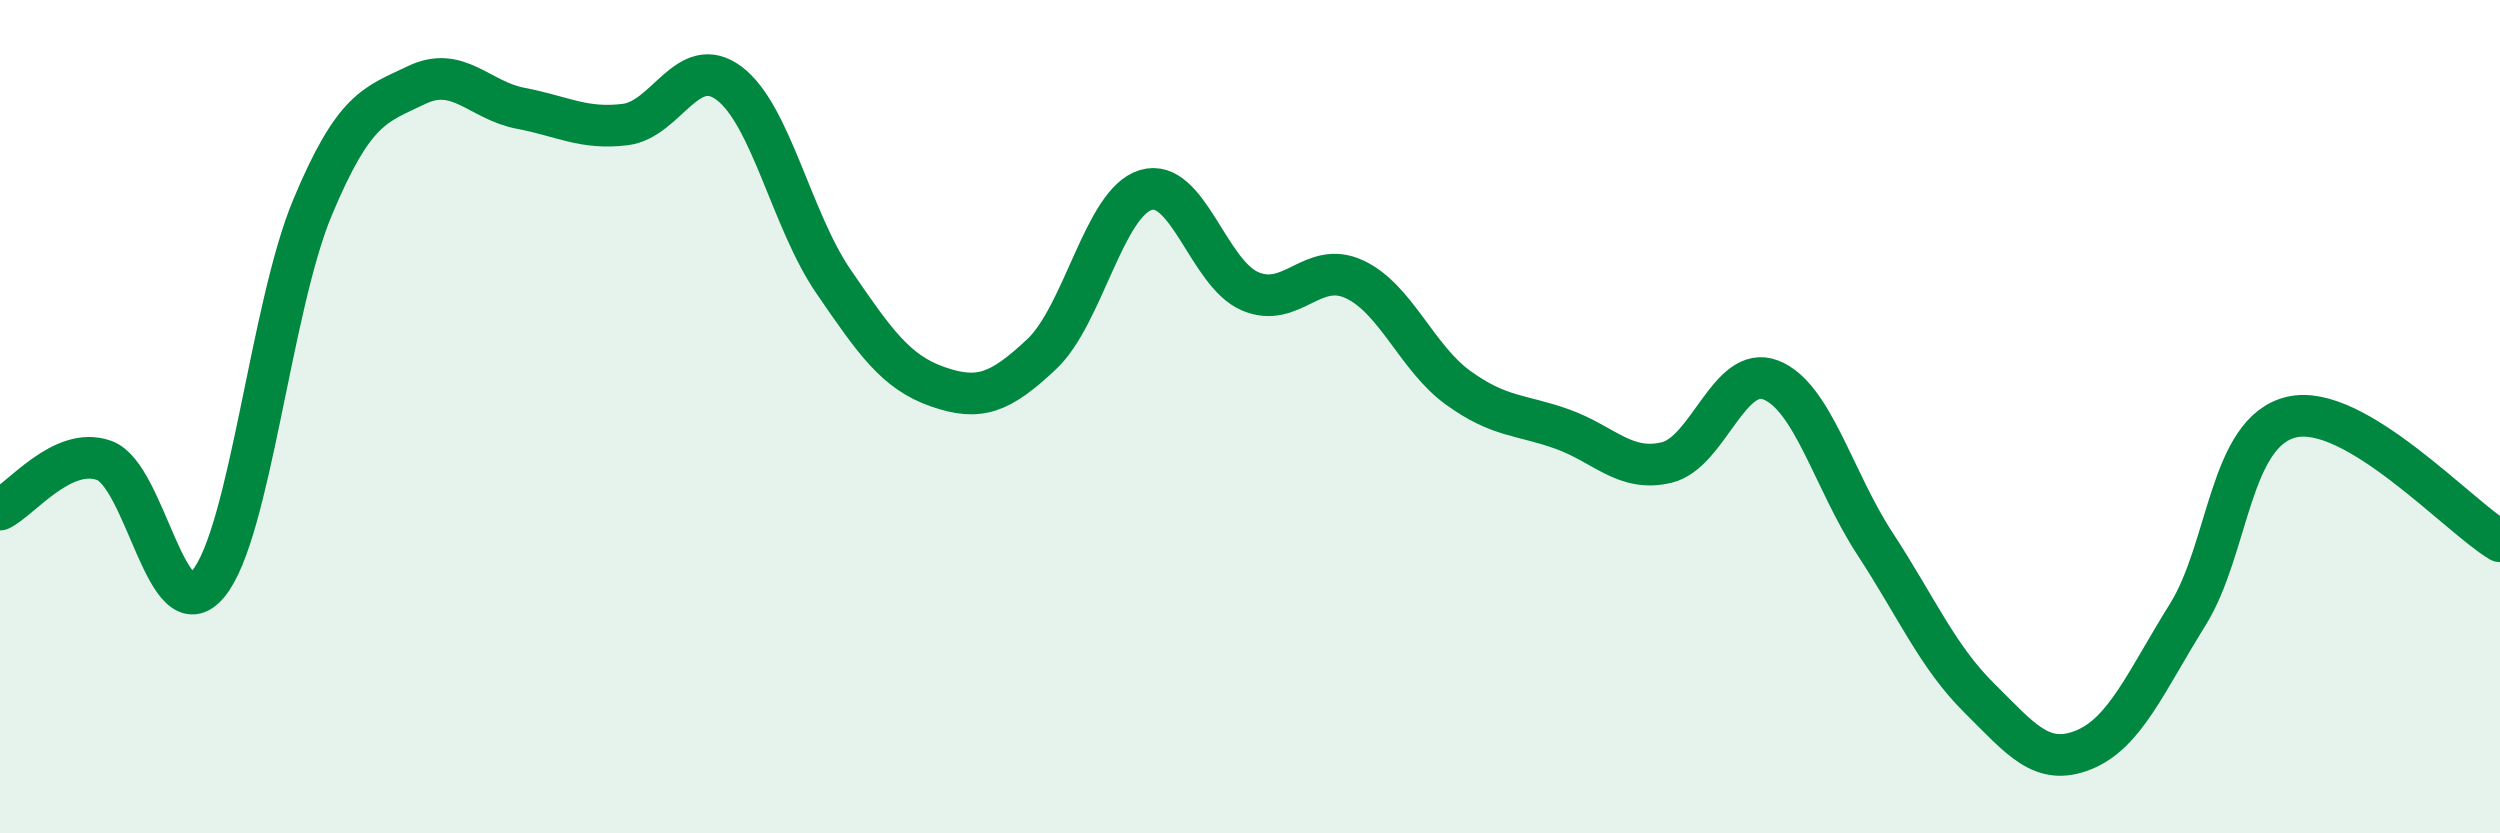
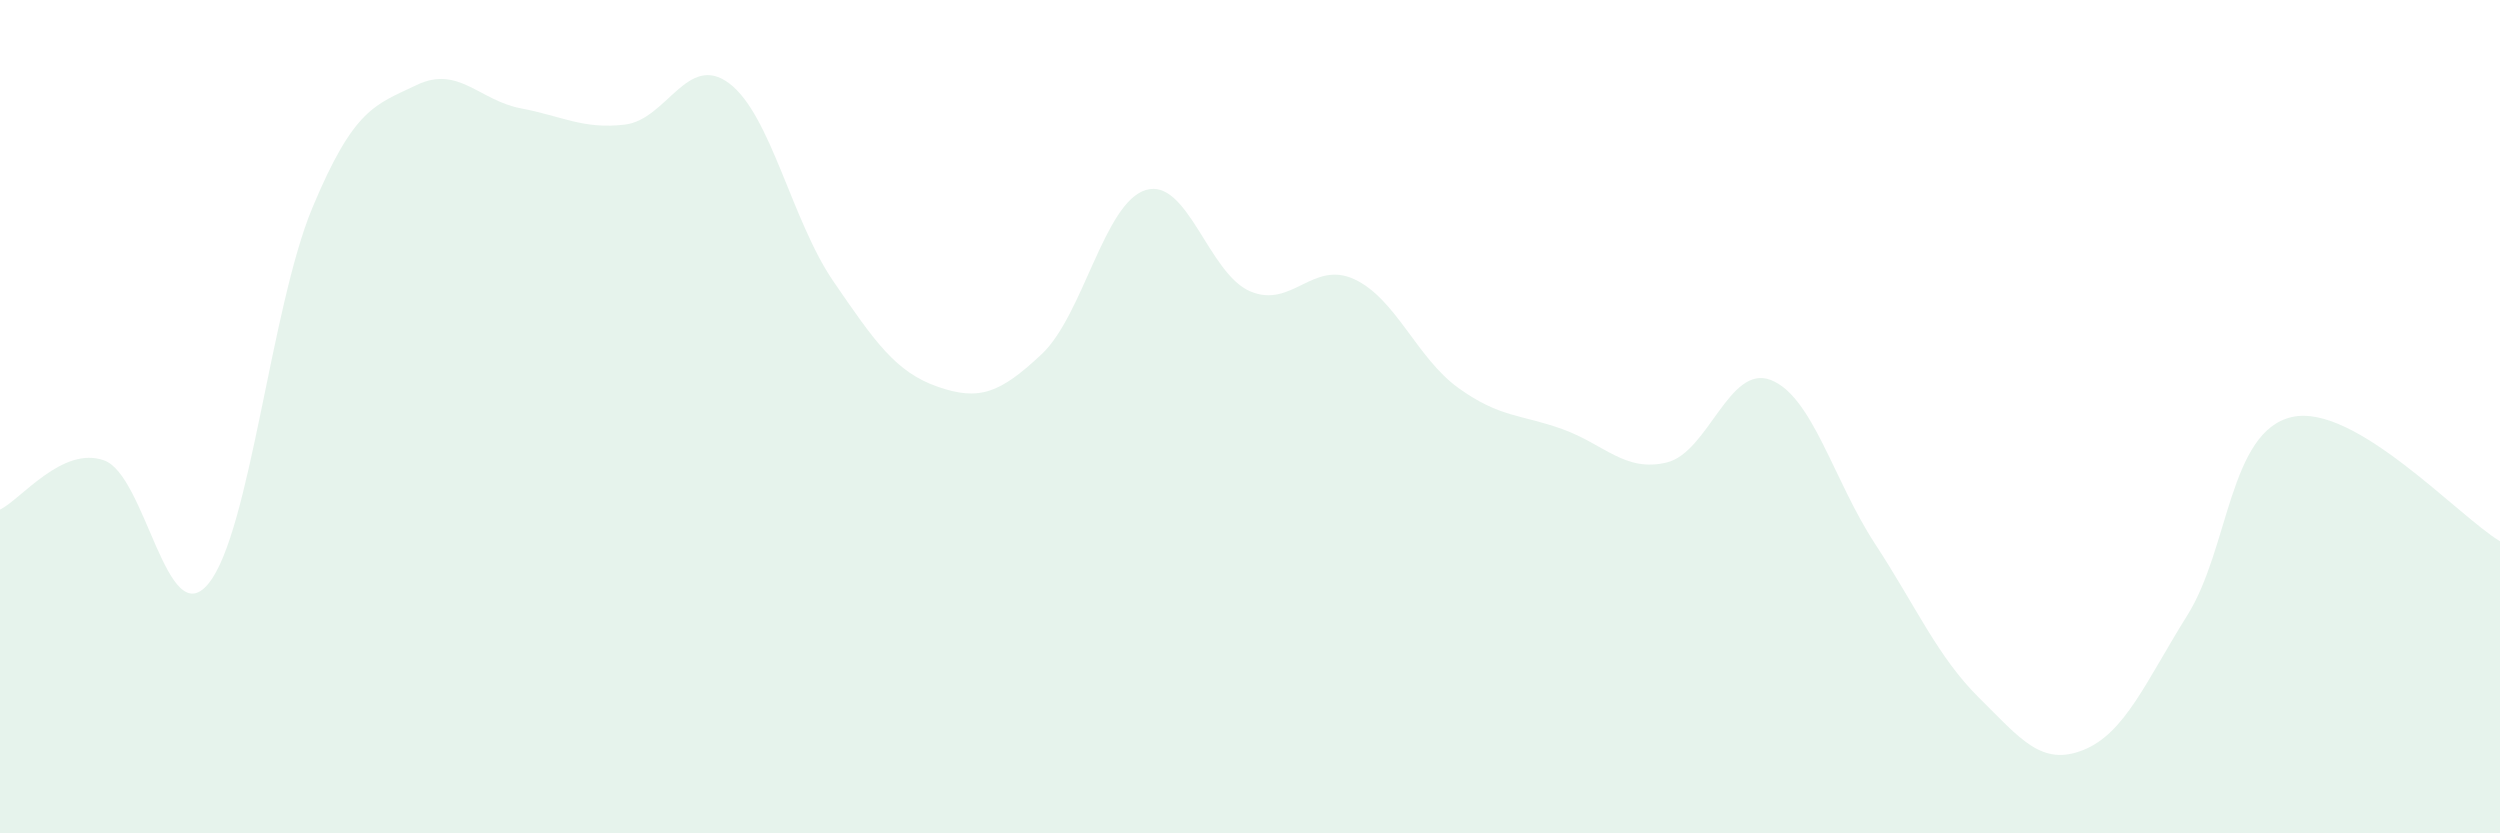
<svg xmlns="http://www.w3.org/2000/svg" width="60" height="20" viewBox="0 0 60 20">
  <path d="M 0,12.23 C 0.5,11.99 1.5,10.69 2.5,11.05 C 3.5,11.41 4,15.22 5,14.01 C 6,12.8 6.5,7.37 7.5,4.98 C 8.5,2.59 9,2.52 10,2.04 C 11,1.56 11.5,2.41 12.5,2.6 C 13.5,2.79 14,3.11 15,2.99 C 16,2.87 16.5,1.25 17.5,2 C 18.5,2.75 19,5.29 20,6.75 C 21,8.21 21.5,8.93 22.5,9.28 C 23.5,9.63 24,9.44 25,8.5 C 26,7.56 26.5,4.86 27.5,4.56 C 28.5,4.26 29,6.56 30,6.99 C 31,7.42 31.5,6.24 32.5,6.7 C 33.5,7.16 34,8.59 35,9.31 C 36,10.03 36.5,9.94 37.5,10.3 C 38.5,10.66 39,11.34 40,11.1 C 41,10.86 41.5,8.73 42.5,9.12 C 43.5,9.51 44,11.52 45,13.05 C 46,14.58 46.5,15.76 47.5,16.75 C 48.5,17.74 49,18.4 50,18 C 51,17.6 51.5,16.36 52.5,14.76 C 53.5,13.16 53.5,10.36 55,10.01 C 56.5,9.66 59,12.39 60,12.99L60 20L0 20Z" fill="#008740" opacity="0.1" stroke-linecap="round" stroke-linejoin="round" />
-   <path d="M 0,12.23 C 0.5,11.99 1.5,10.69 2.5,11.05 C 3.5,11.41 4,15.22 5,14.01 C 6,12.8 6.5,7.37 7.5,4.98 C 8.5,2.59 9,2.52 10,2.04 C 11,1.56 11.5,2.41 12.5,2.6 C 13.5,2.79 14,3.11 15,2.99 C 16,2.87 16.5,1.25 17.5,2 C 18.5,2.75 19,5.29 20,6.75 C 21,8.21 21.5,8.93 22.5,9.28 C 23.5,9.63 24,9.44 25,8.5 C 26,7.56 26.5,4.86 27.5,4.56 C 28.5,4.26 29,6.56 30,6.99 C 31,7.42 31.5,6.24 32.5,6.7 C 33.5,7.16 34,8.59 35,9.31 C 36,10.03 36.5,9.94 37.5,10.3 C 38.5,10.66 39,11.34 40,11.1 C 41,10.86 41.5,8.73 42.5,9.12 C 43.5,9.51 44,11.52 45,13.05 C 46,14.58 46.5,15.76 47.5,16.75 C 48.5,17.74 49,18.4 50,18 C 51,17.6 51.5,16.36 52.5,14.76 C 53.5,13.16 53.5,10.36 55,10.01 C 56.5,9.66 59,12.39 60,12.99" stroke="#008740" stroke-width="1" fill="none" stroke-linecap="round" stroke-linejoin="round" />
</svg>